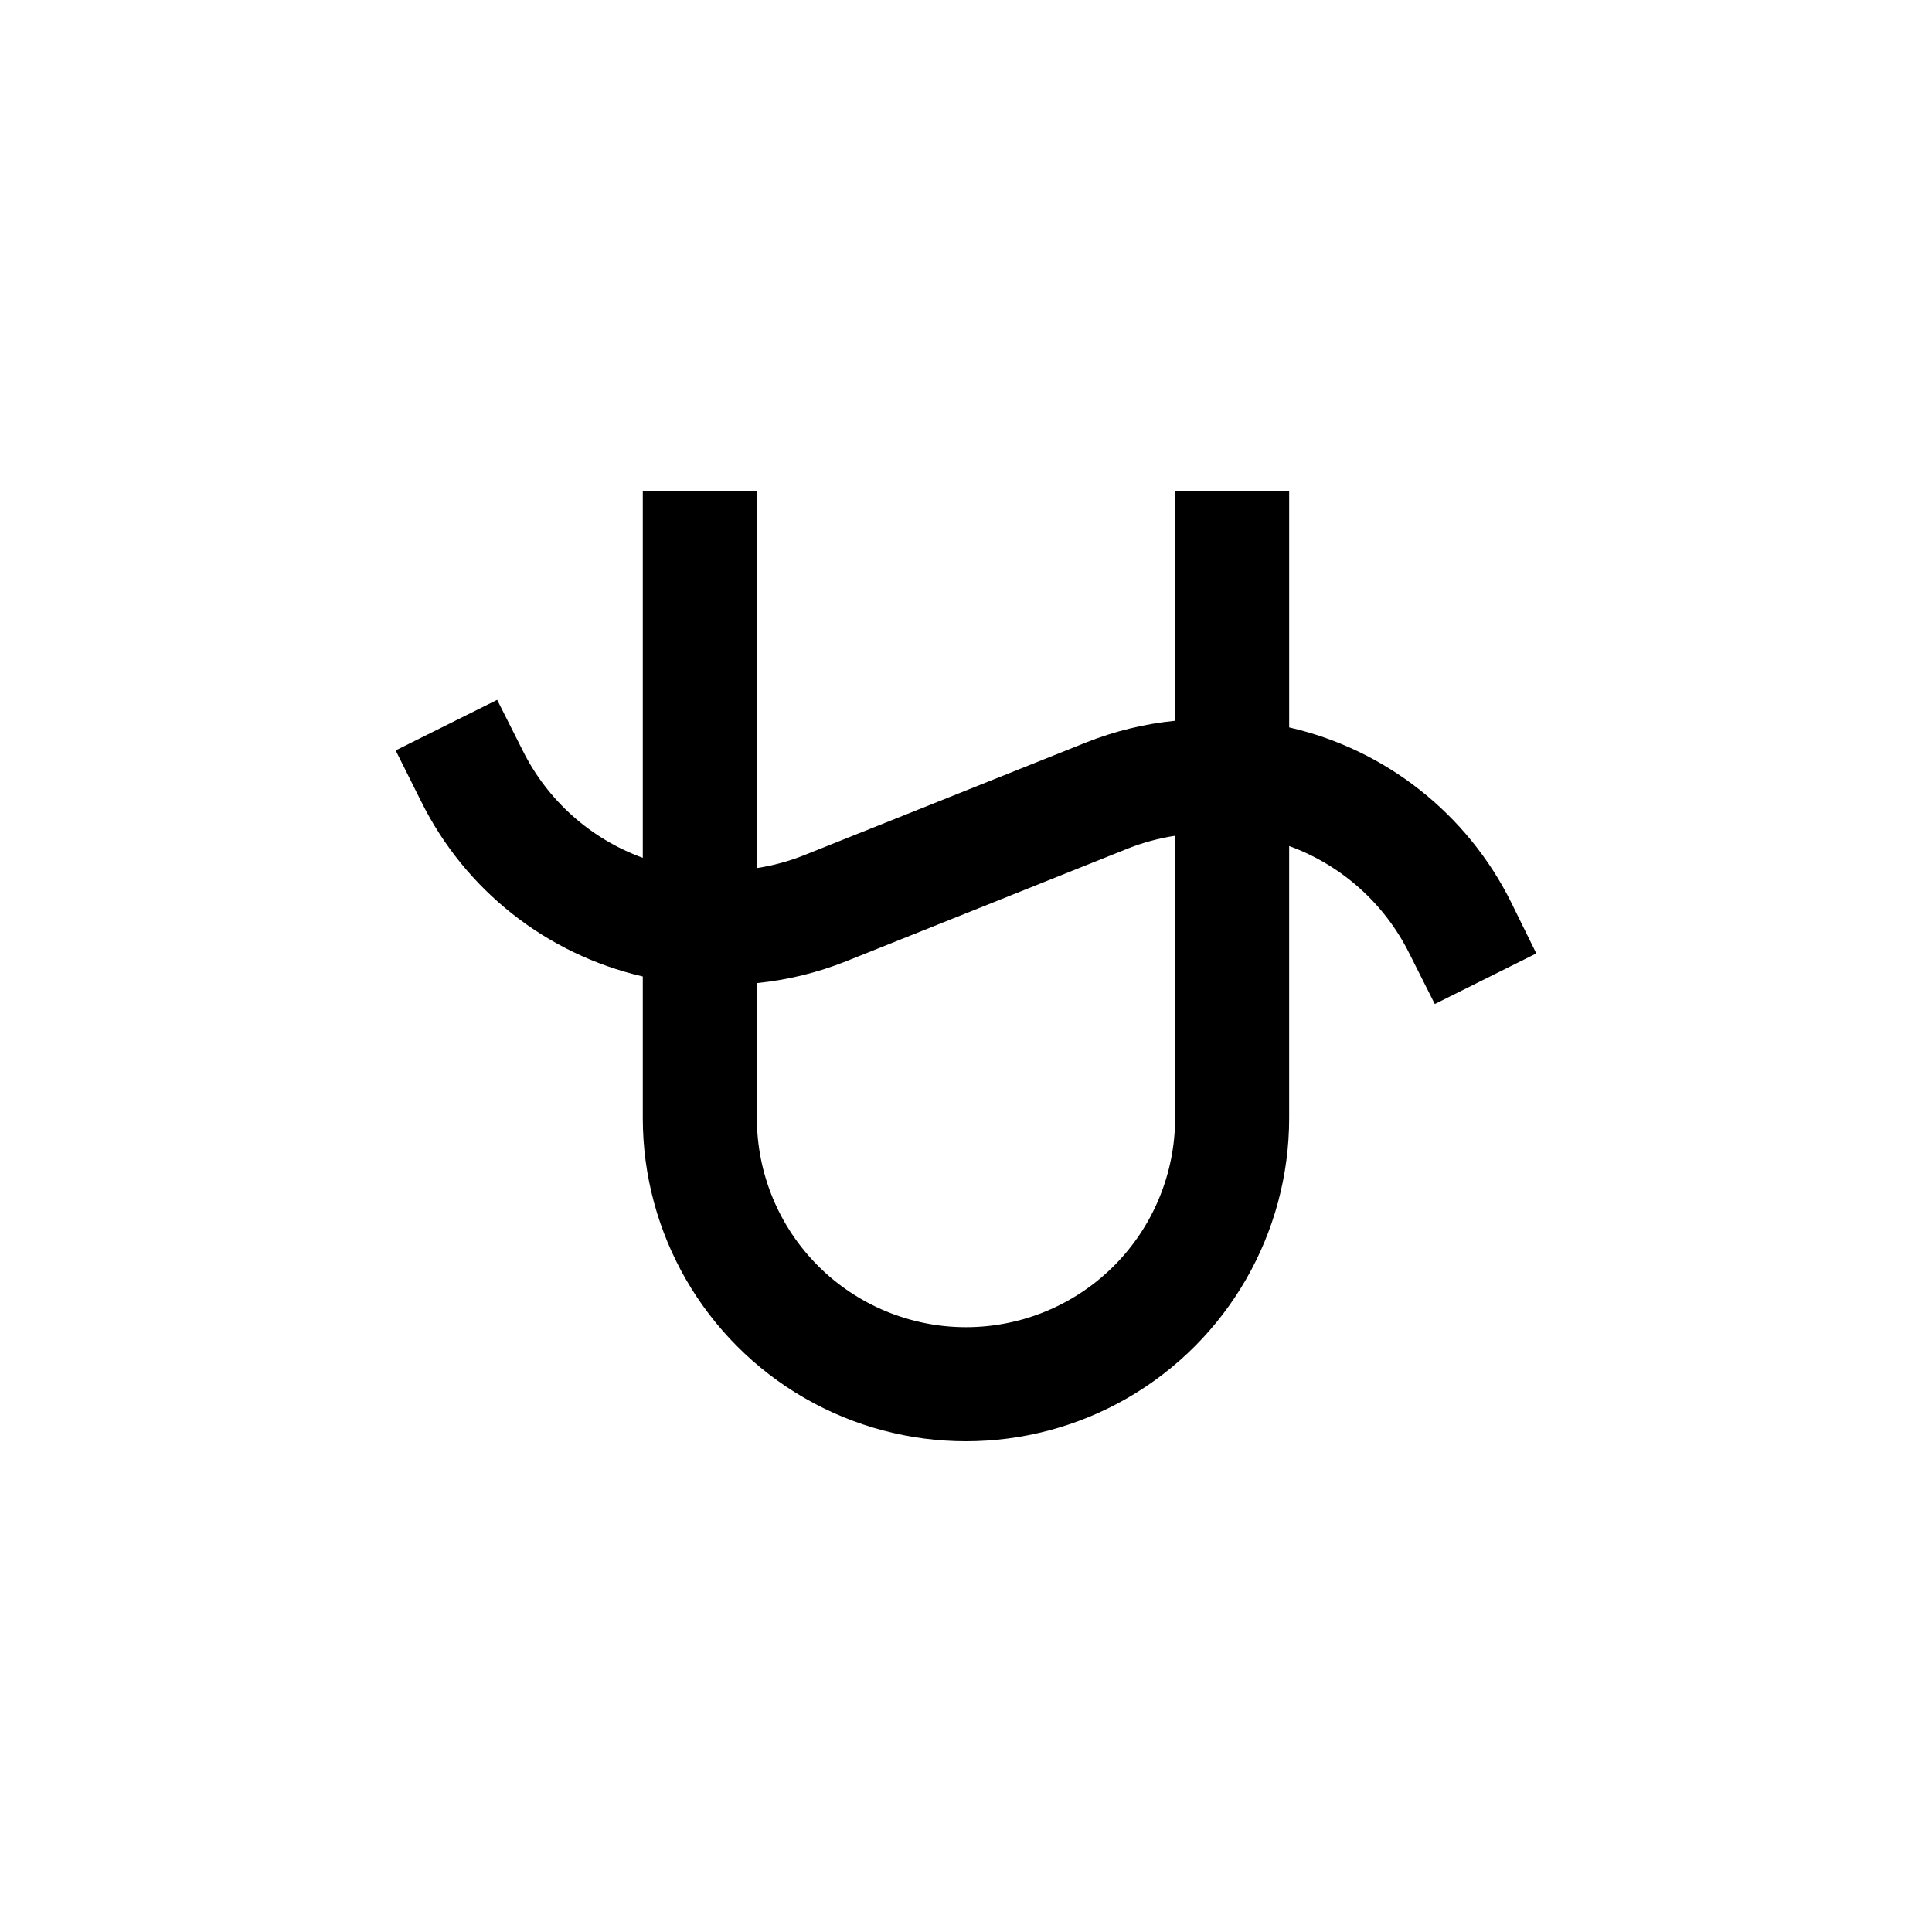
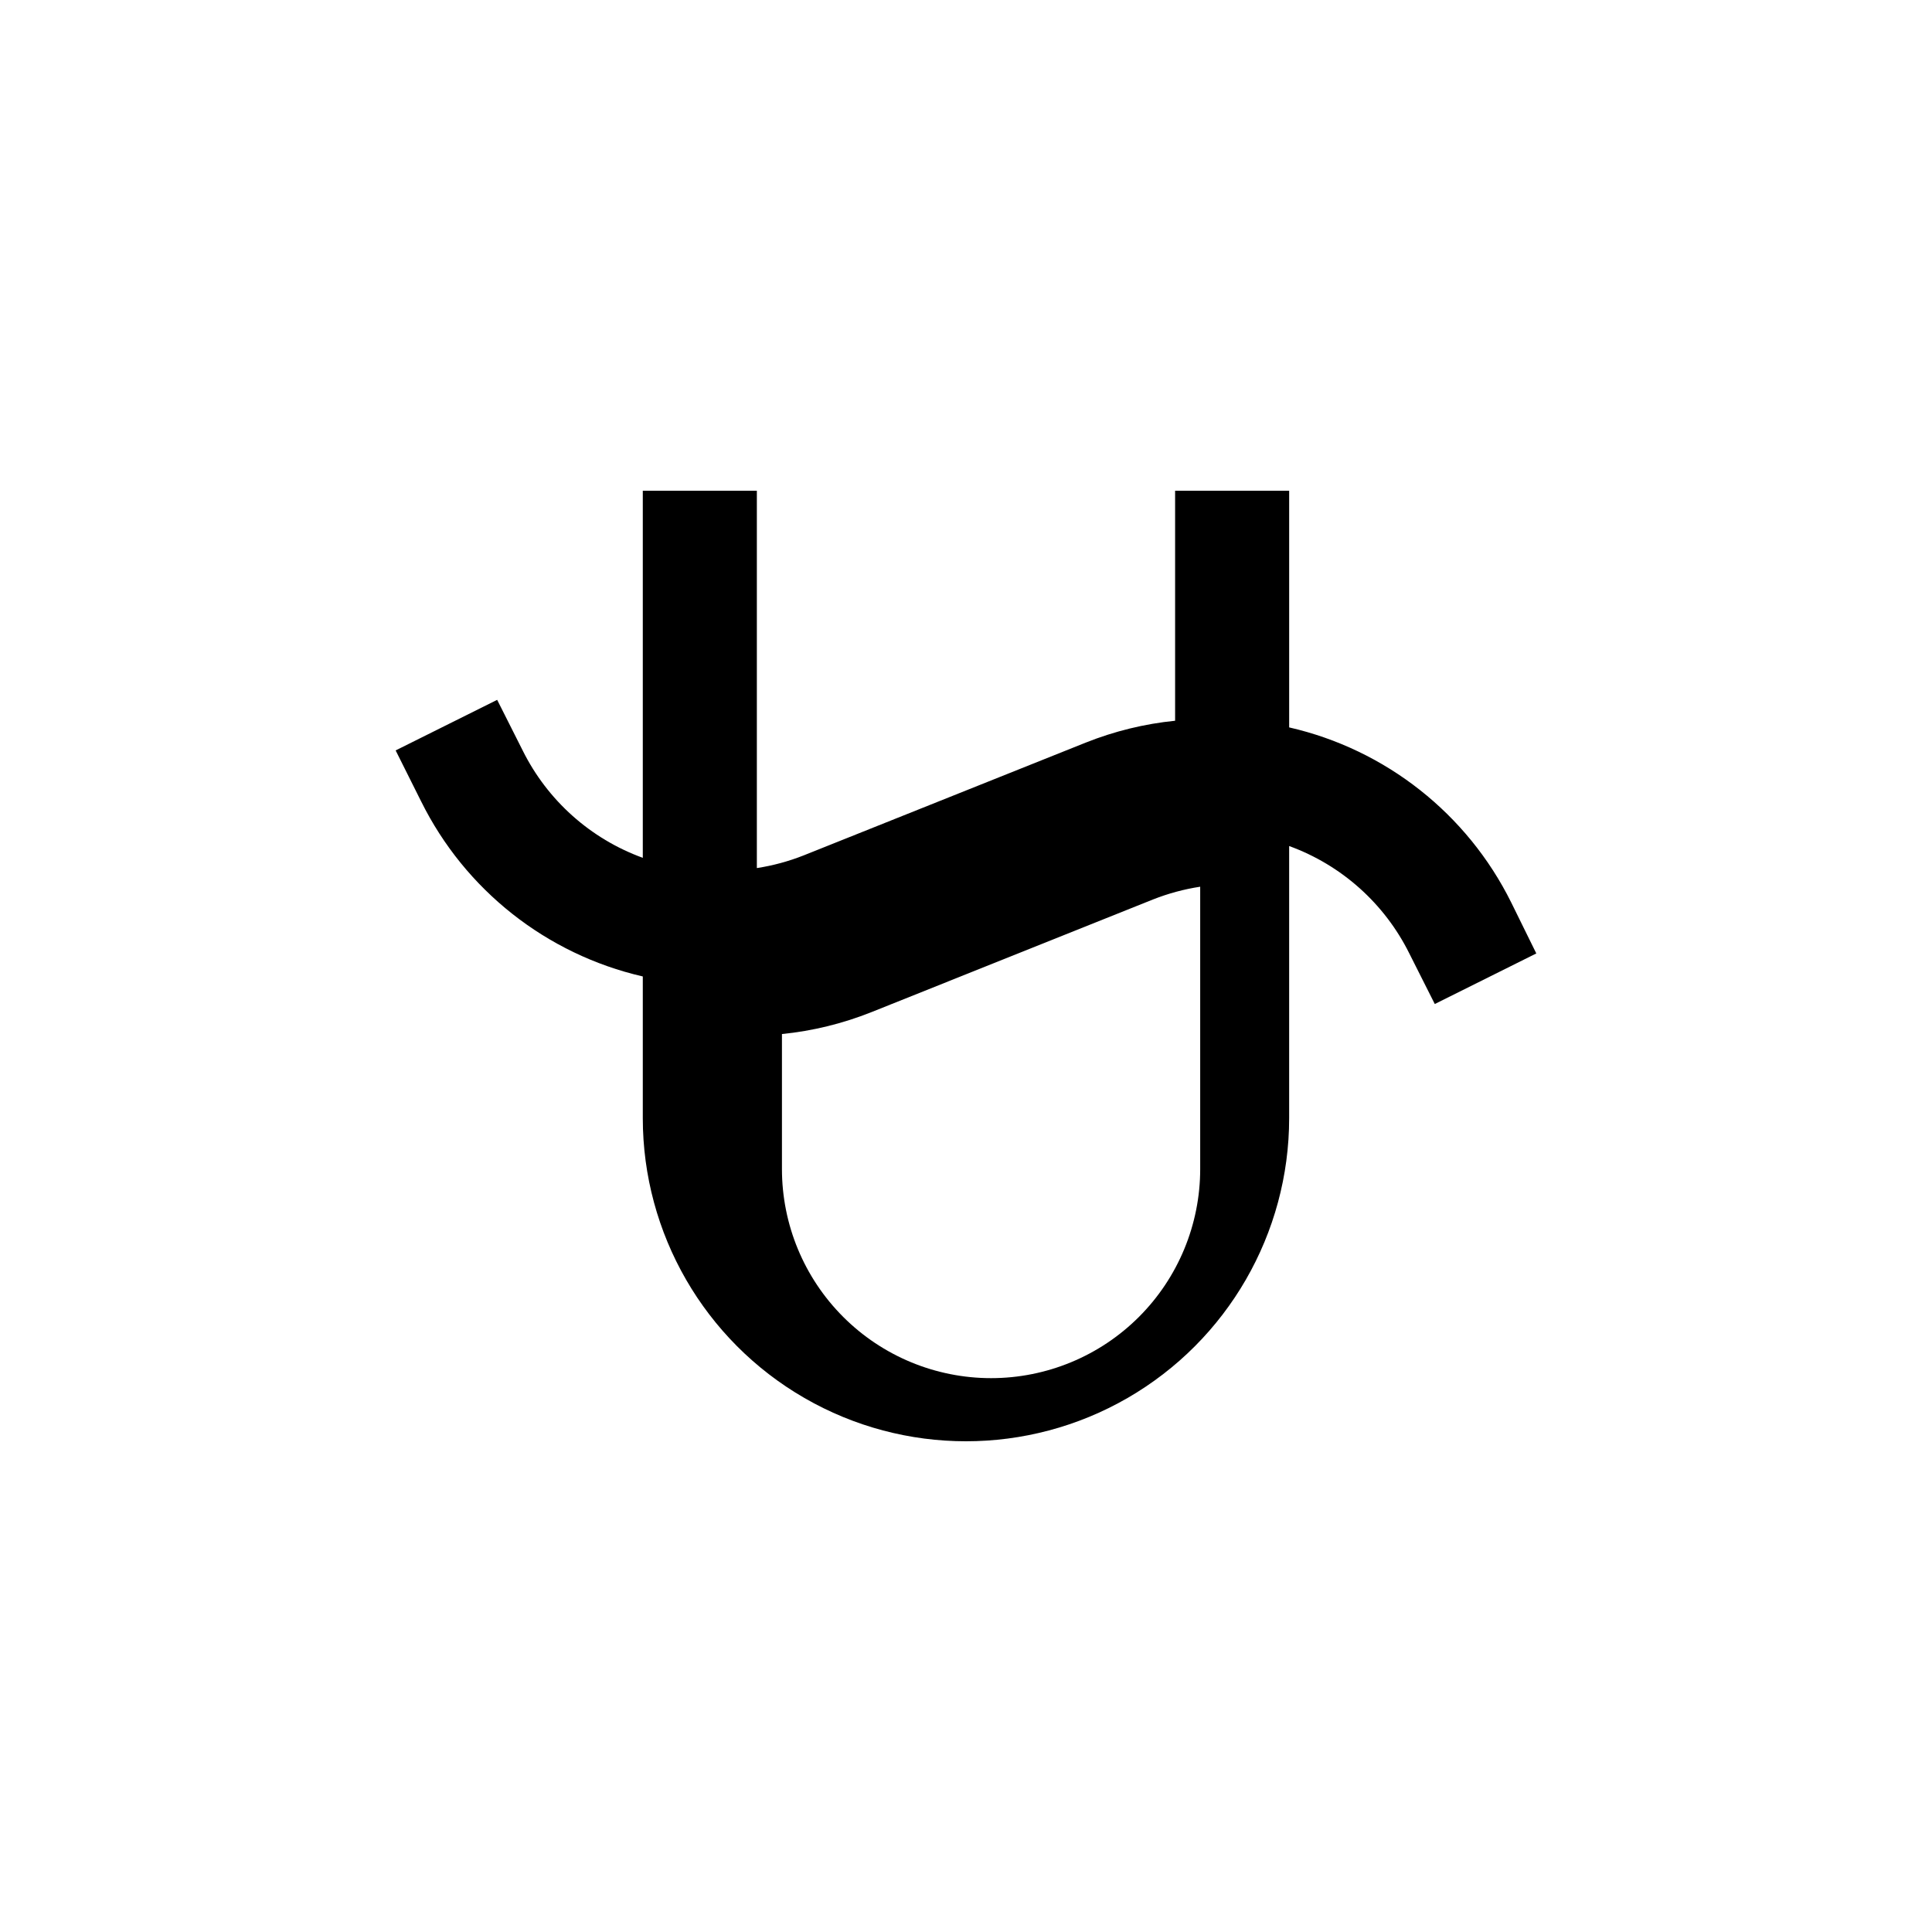
<svg xmlns="http://www.w3.org/2000/svg" fill="#000000" width="800px" height="800px" version="1.1" viewBox="144 144 512 512">
-   <path d="m544.49 383.17c-11.66-23.512-33.262-40.547-58.848-46.402v-62.723h-30.227v60.961c-8.125 0.816-16.094 2.769-23.68 5.793l-74.715 29.875c-4.008 1.59-8.184 2.719-12.445 3.375v-100h-30.227v97.285c-13.875-5.047-25.277-15.238-31.84-28.465l-6.754-13.402-26.902 13.402 6.75 13.504v-0.004c11.641 23.492 33.199 40.52 58.746 46.402v37.535c0 30.598 16.324 58.871 42.824 74.172 26.5 15.301 59.148 15.301 85.648 0 26.496-15.301 42.82-43.574 42.82-74.172v-72.098c13.875 5.047 25.277 15.242 31.844 28.465l6.75 13.402 26.902-13.402zm-144.49 112.55c-14.699 0-28.797-5.84-39.188-16.23-10.395-10.395-16.234-24.492-16.234-39.188v-35.773c8.125-0.816 16.098-2.769 23.68-5.793l74.664-29.875c4.027-1.59 8.219-2.723 12.496-3.375v74.816c0 14.695-5.84 28.793-16.23 39.188-10.395 10.391-24.492 16.23-39.188 16.23z" />
+   <path d="m544.49 383.17c-11.66-23.512-33.262-40.547-58.848-46.402v-62.723h-30.227v60.961c-8.125 0.816-16.094 2.769-23.68 5.793l-74.715 29.875c-4.008 1.59-8.184 2.719-12.445 3.375v-100h-30.227v97.285c-13.875-5.047-25.277-15.238-31.84-28.465l-6.754-13.402-26.902 13.402 6.75 13.504v-0.004c11.641 23.492 33.199 40.52 58.746 46.402v37.535c0 30.598 16.324 58.871 42.824 74.172 26.5 15.301 59.148 15.301 85.648 0 26.496-15.301 42.82-43.574 42.82-74.172v-72.098c13.875 5.047 25.277 15.242 31.844 28.465l6.75 13.402 26.902-13.402m-144.49 112.55c-14.699 0-28.797-5.84-39.188-16.23-10.395-10.395-16.234-24.492-16.234-39.188v-35.773c8.125-0.816 16.098-2.769 23.68-5.793l74.664-29.875c4.027-1.59 8.219-2.723 12.496-3.375v74.816c0 14.695-5.84 28.793-16.23 39.188-10.395 10.391-24.492 16.23-39.188 16.23z" />
</svg>